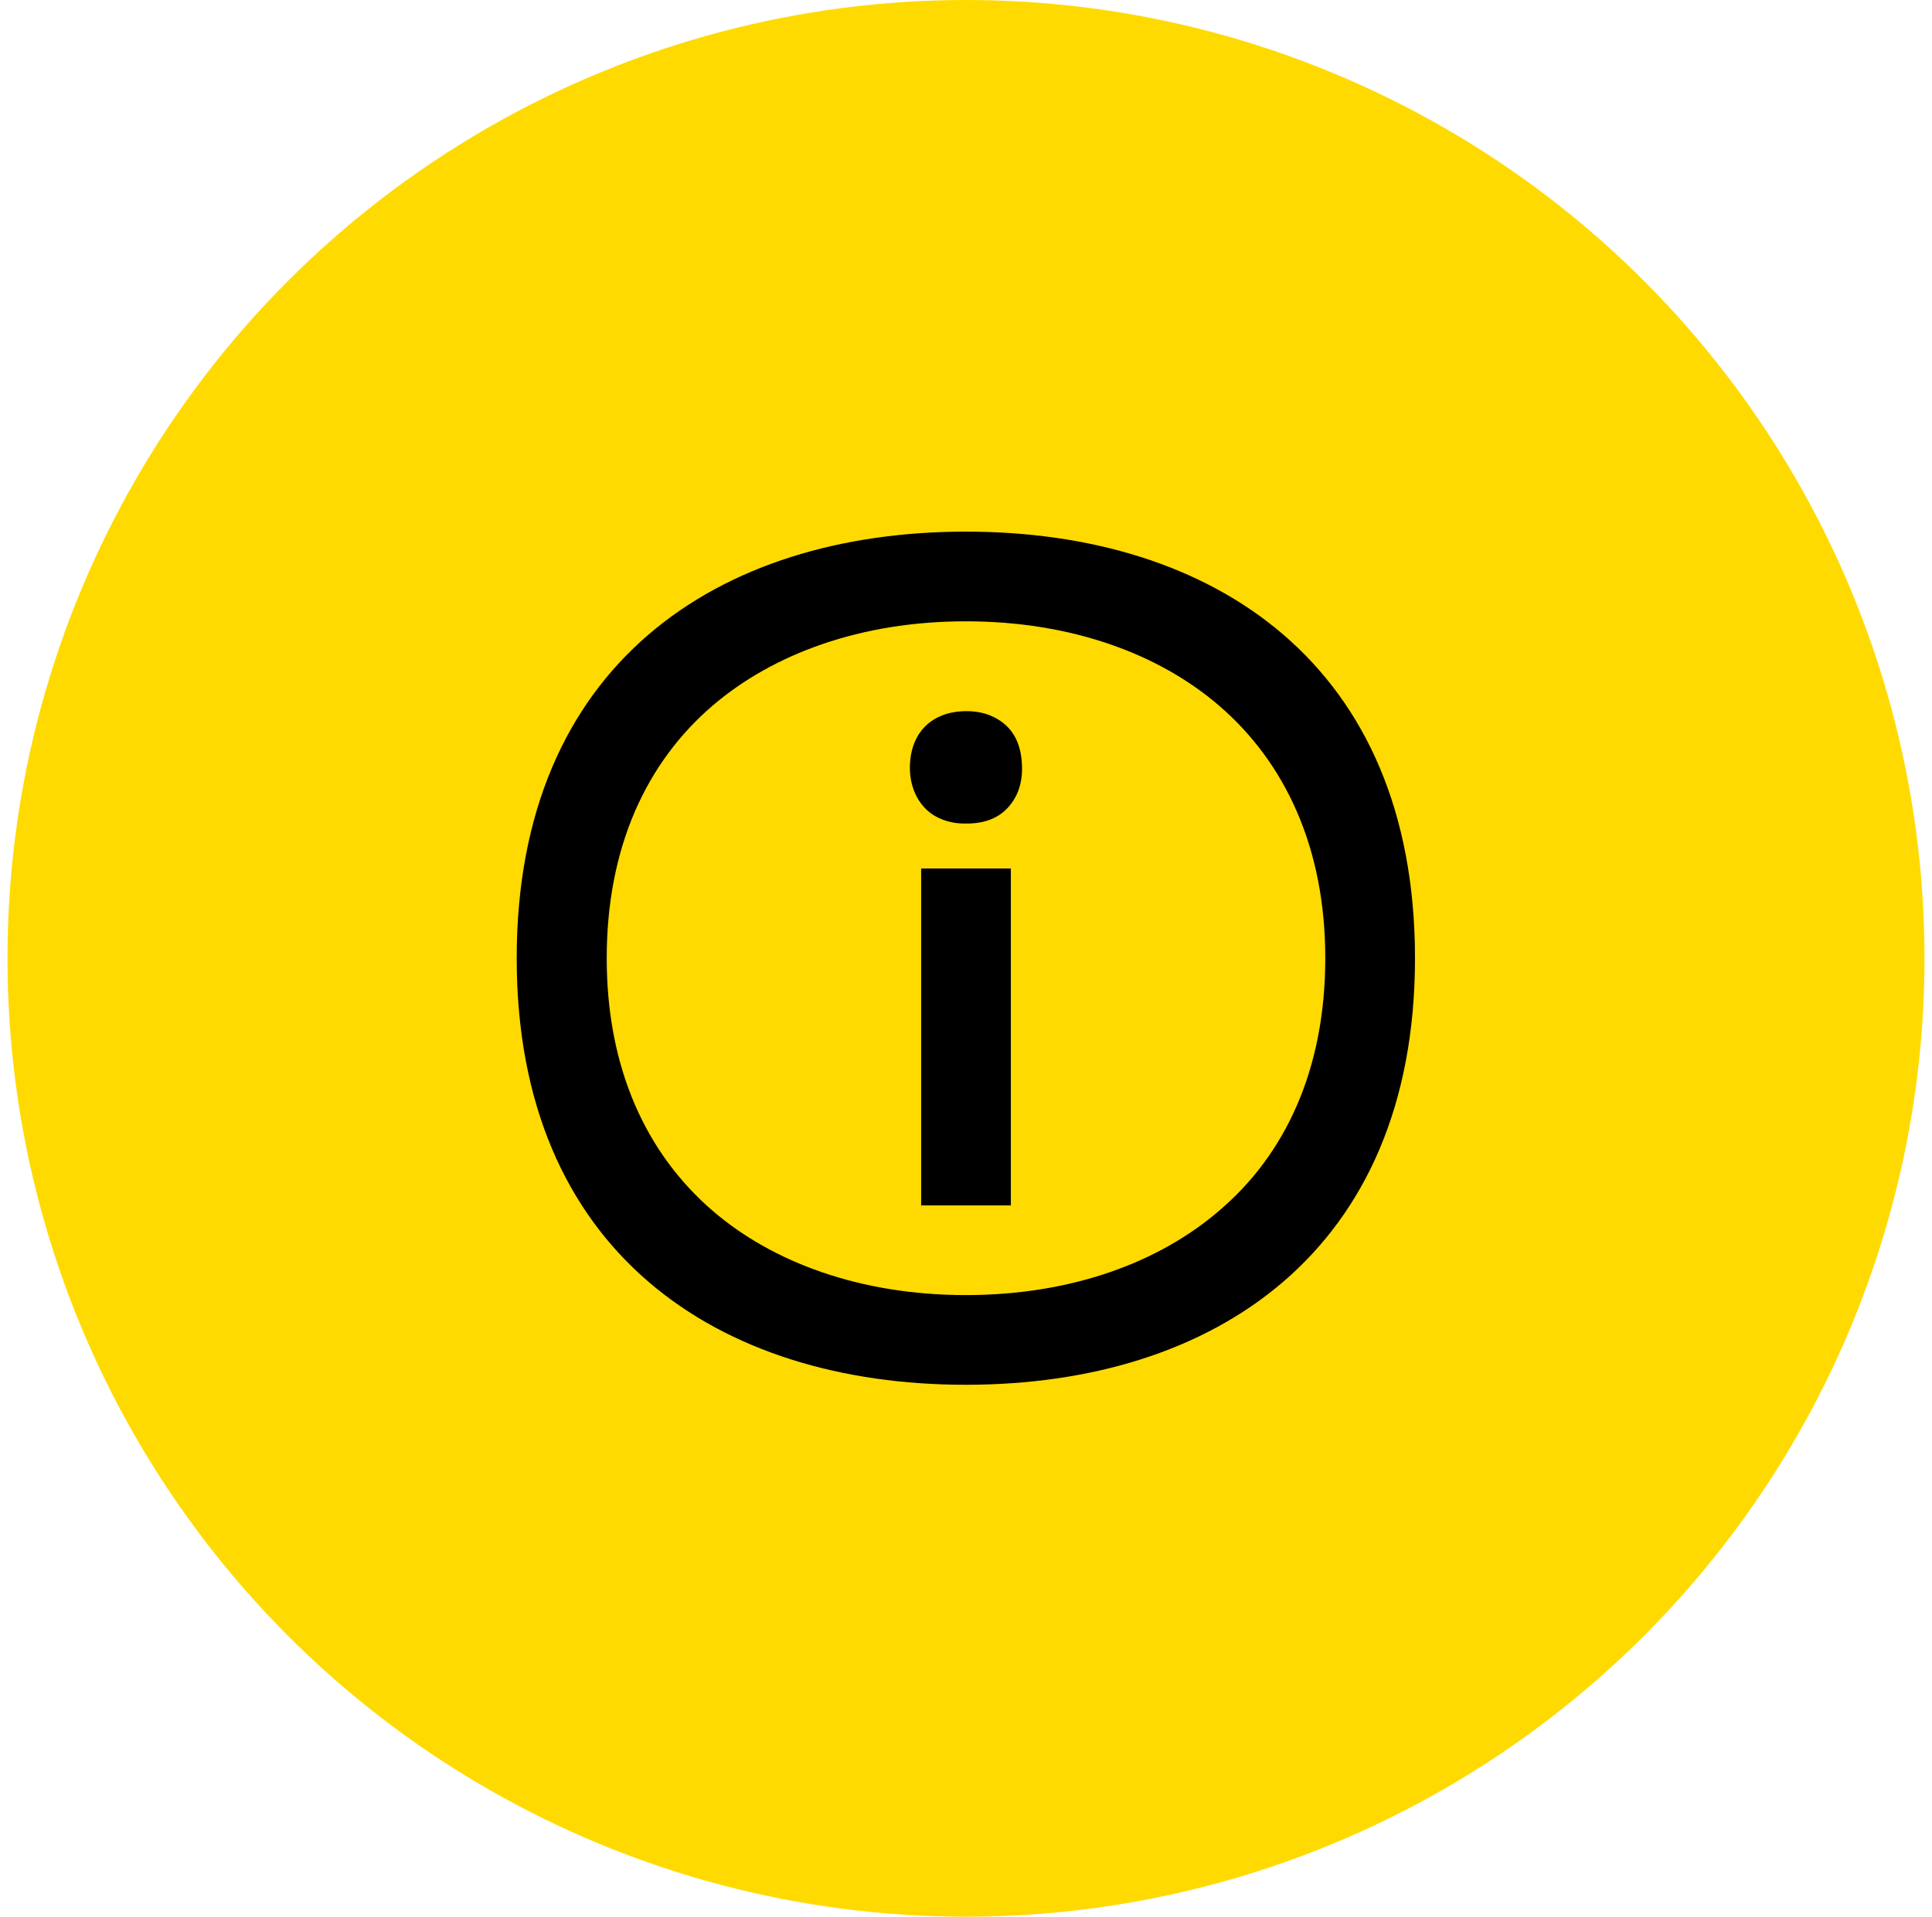
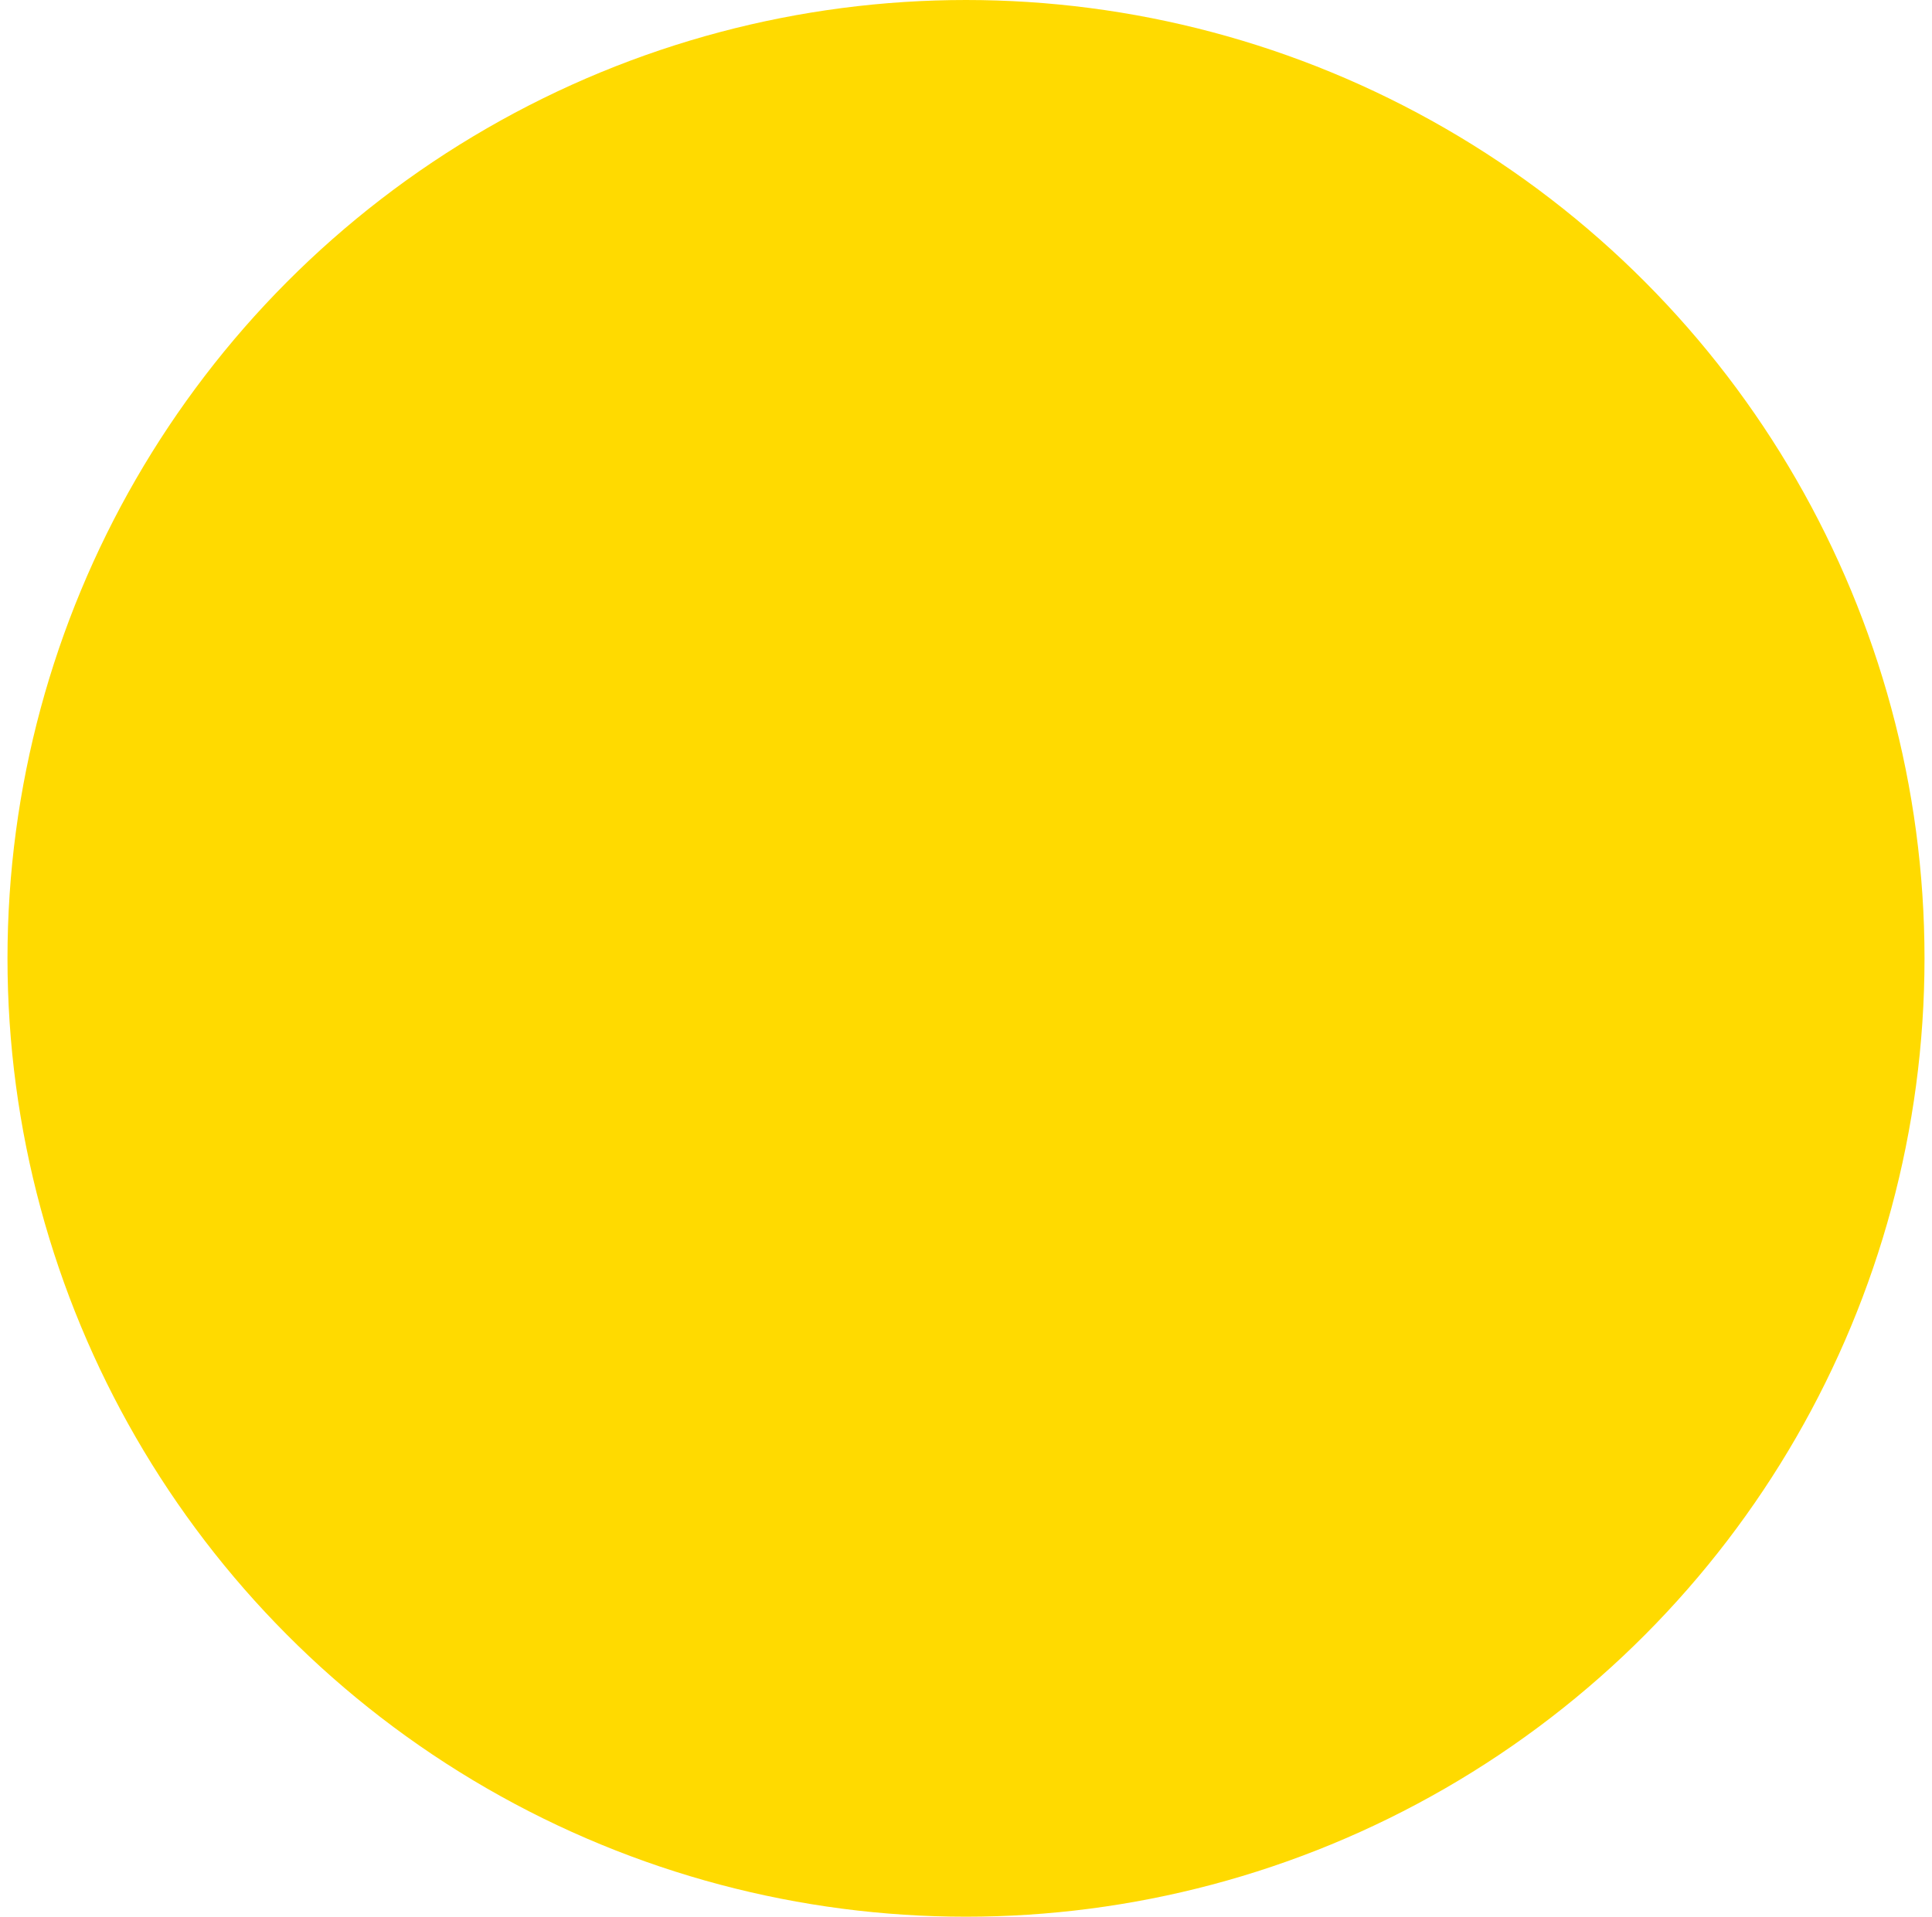
<svg xmlns="http://www.w3.org/2000/svg" fill="none" height="128" viewBox="0 0 129 128" width="129">
  <circle cx="64.5" cy="64" fill="#FFDA00" r="64" />
  <g clip-path="url(#clip0_5666_4355)">
    <path d="M61.505 58H67.495V80.498H61.505V58ZM65.95 47.715C65.378 47.524 64.786 47.461 64.193 47.503C62.352 47.609 60.913 48.752 60.764 50.931C60.659 52.455 61.273 53.81 62.415 54.487C63.05 54.847 63.77 55.016 64.489 54.995C64.574 54.995 64.68 54.995 64.764 54.995C65.759 54.953 66.691 54.656 67.389 53.831C68.172 52.9 68.341 51.778 68.193 50.572C68.003 49.111 67.22 48.18 65.95 47.715ZM64.489 35.503C47.939 35.503 34.5 44.371 34.5 63.99C34.5 83.609 47.939 92.477 64.489 92.477C81.04 92.477 94.479 83.609 94.479 63.99C94.479 44.371 81.061 35.503 64.489 35.503ZM81.421 80.836C77.4 84.307 71.537 86.487 64.489 86.487C57.442 86.487 51.579 84.307 47.558 80.836C43.198 77.069 40.511 71.418 40.511 63.99C40.511 56.561 43.177 50.91 47.558 47.143C51.6 43.672 57.463 41.492 64.489 41.492C71.537 41.492 77.4 43.672 81.421 47.143C85.78 50.91 88.489 56.561 88.489 63.99C88.489 71.418 85.823 77.09 81.421 80.836Z" fill="black" />
  </g>
  <defs>
    <clipPath id="clip0_5666_4355">
-       <rect fill="white" height="60" transform="translate(34.5 34)" width="60" />
-     </clipPath>
+       </clipPath>
  </defs>
</svg>